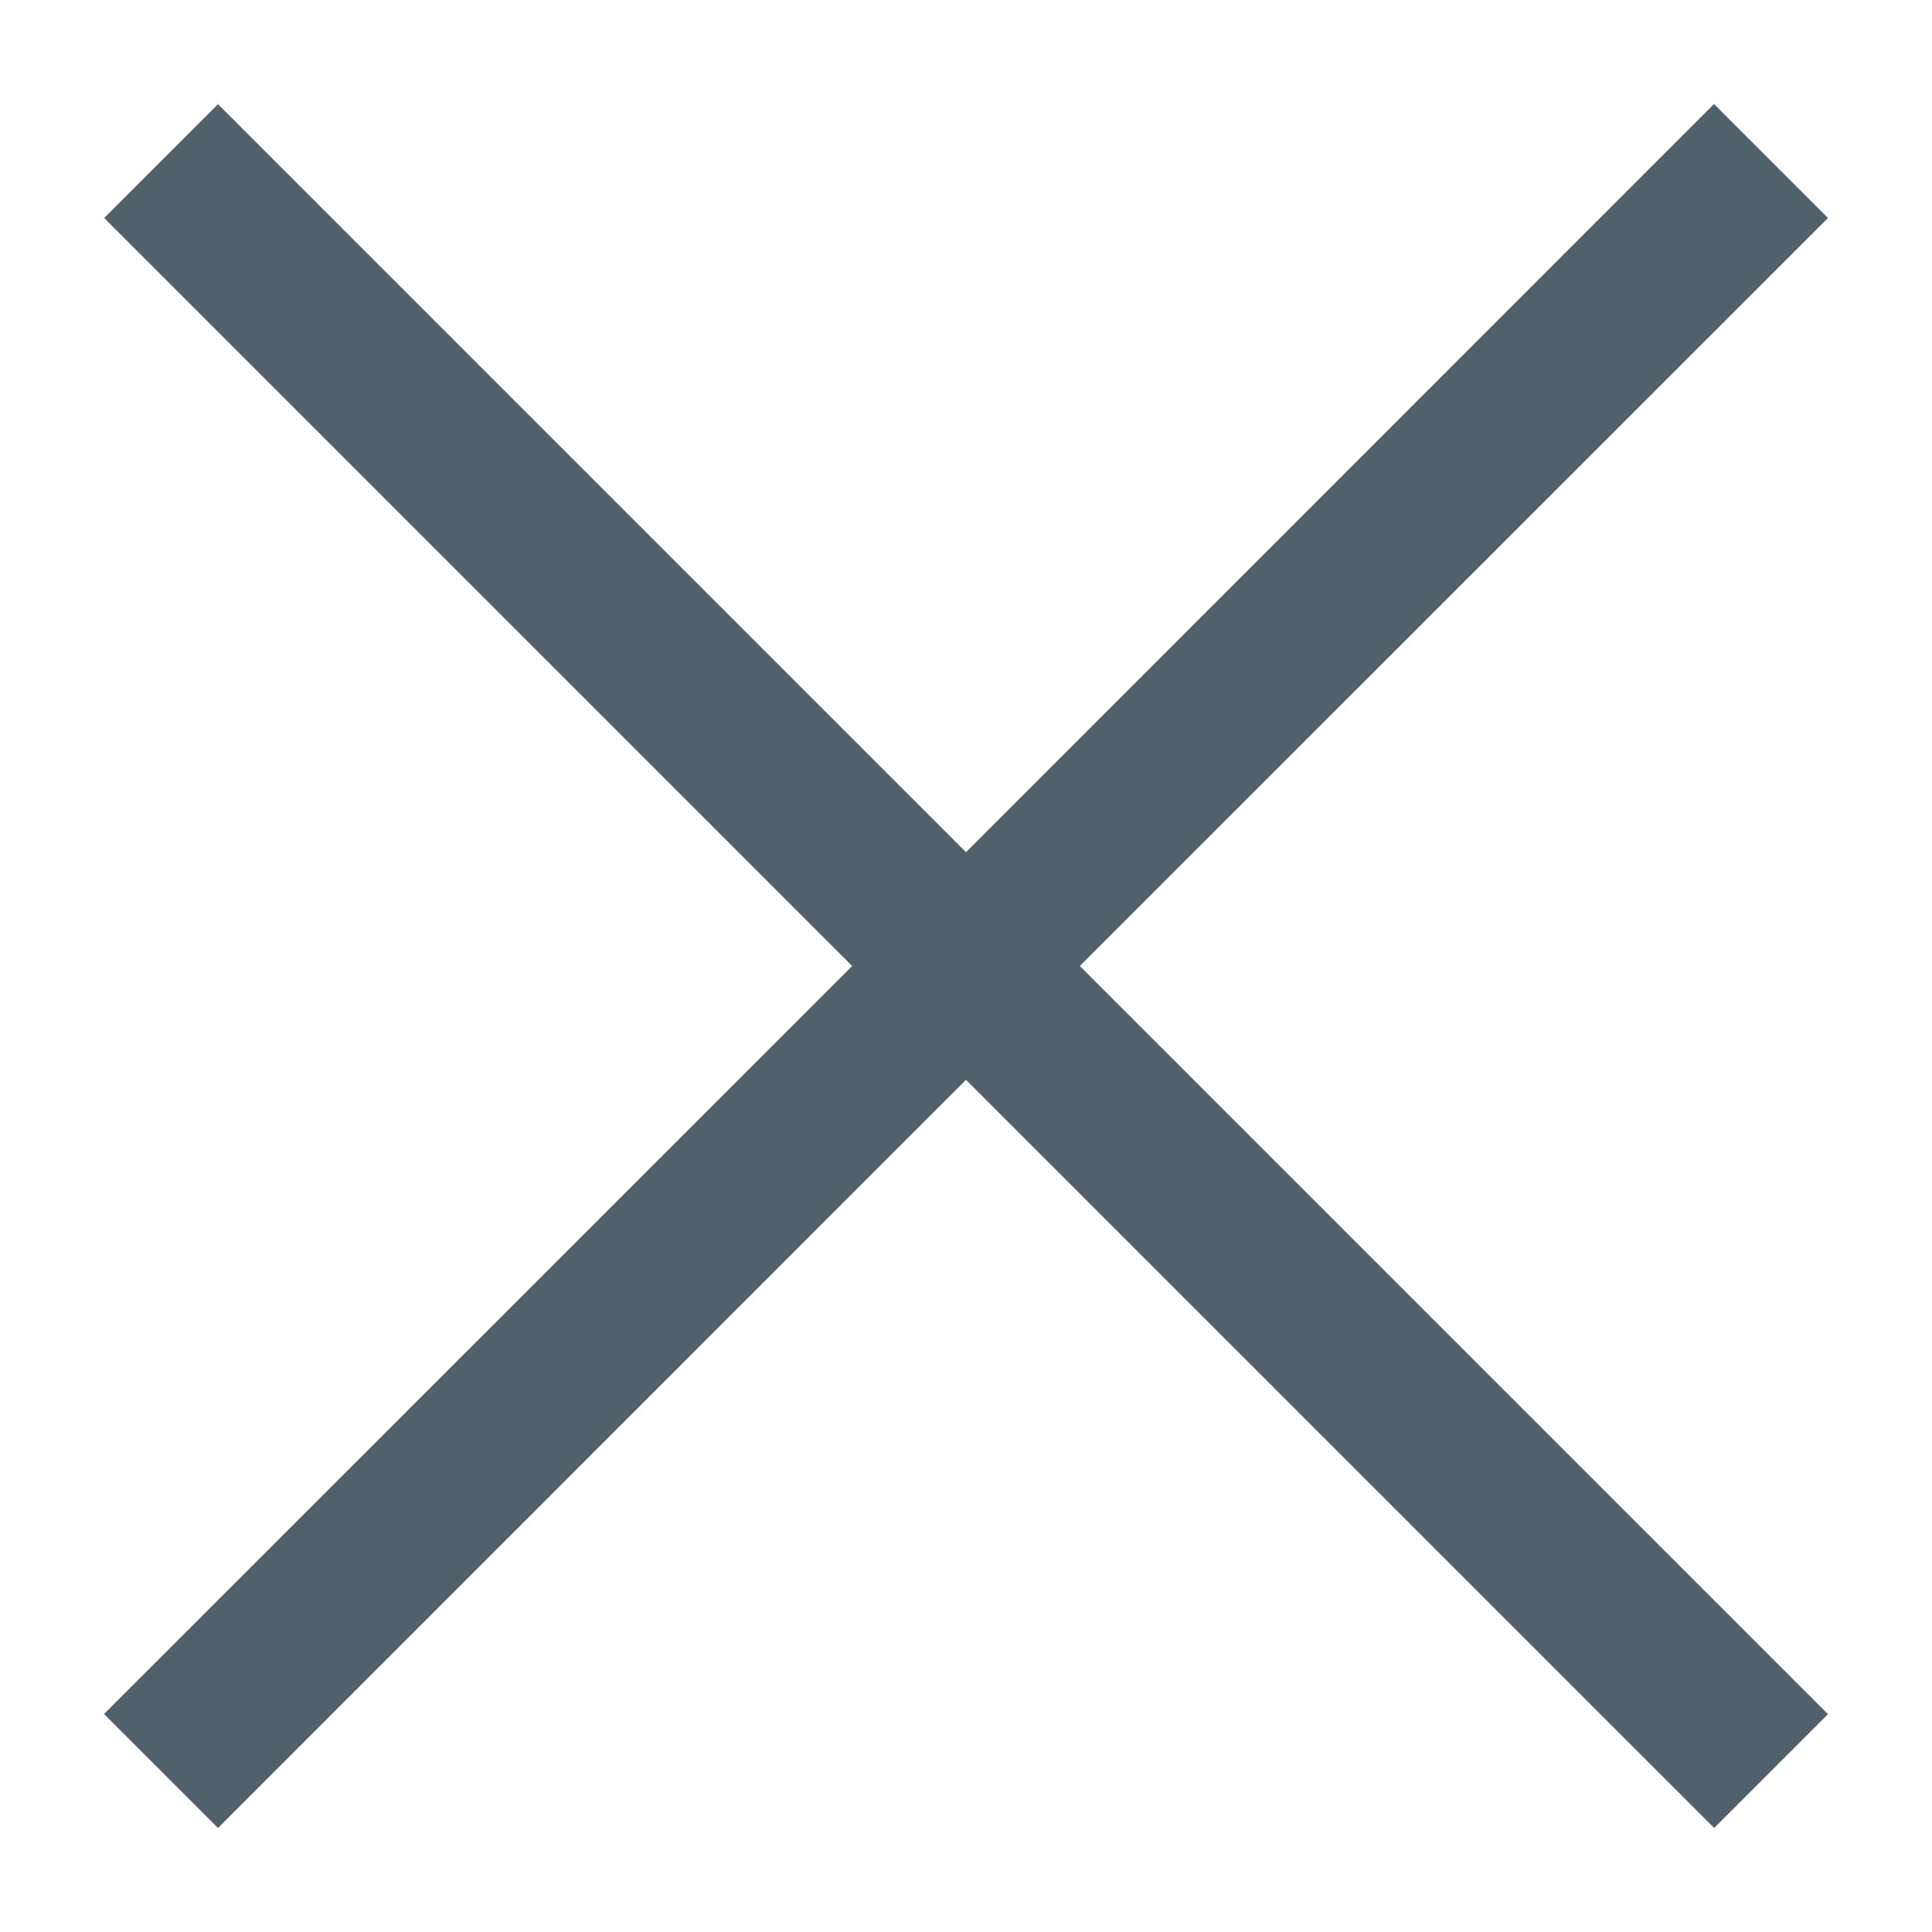
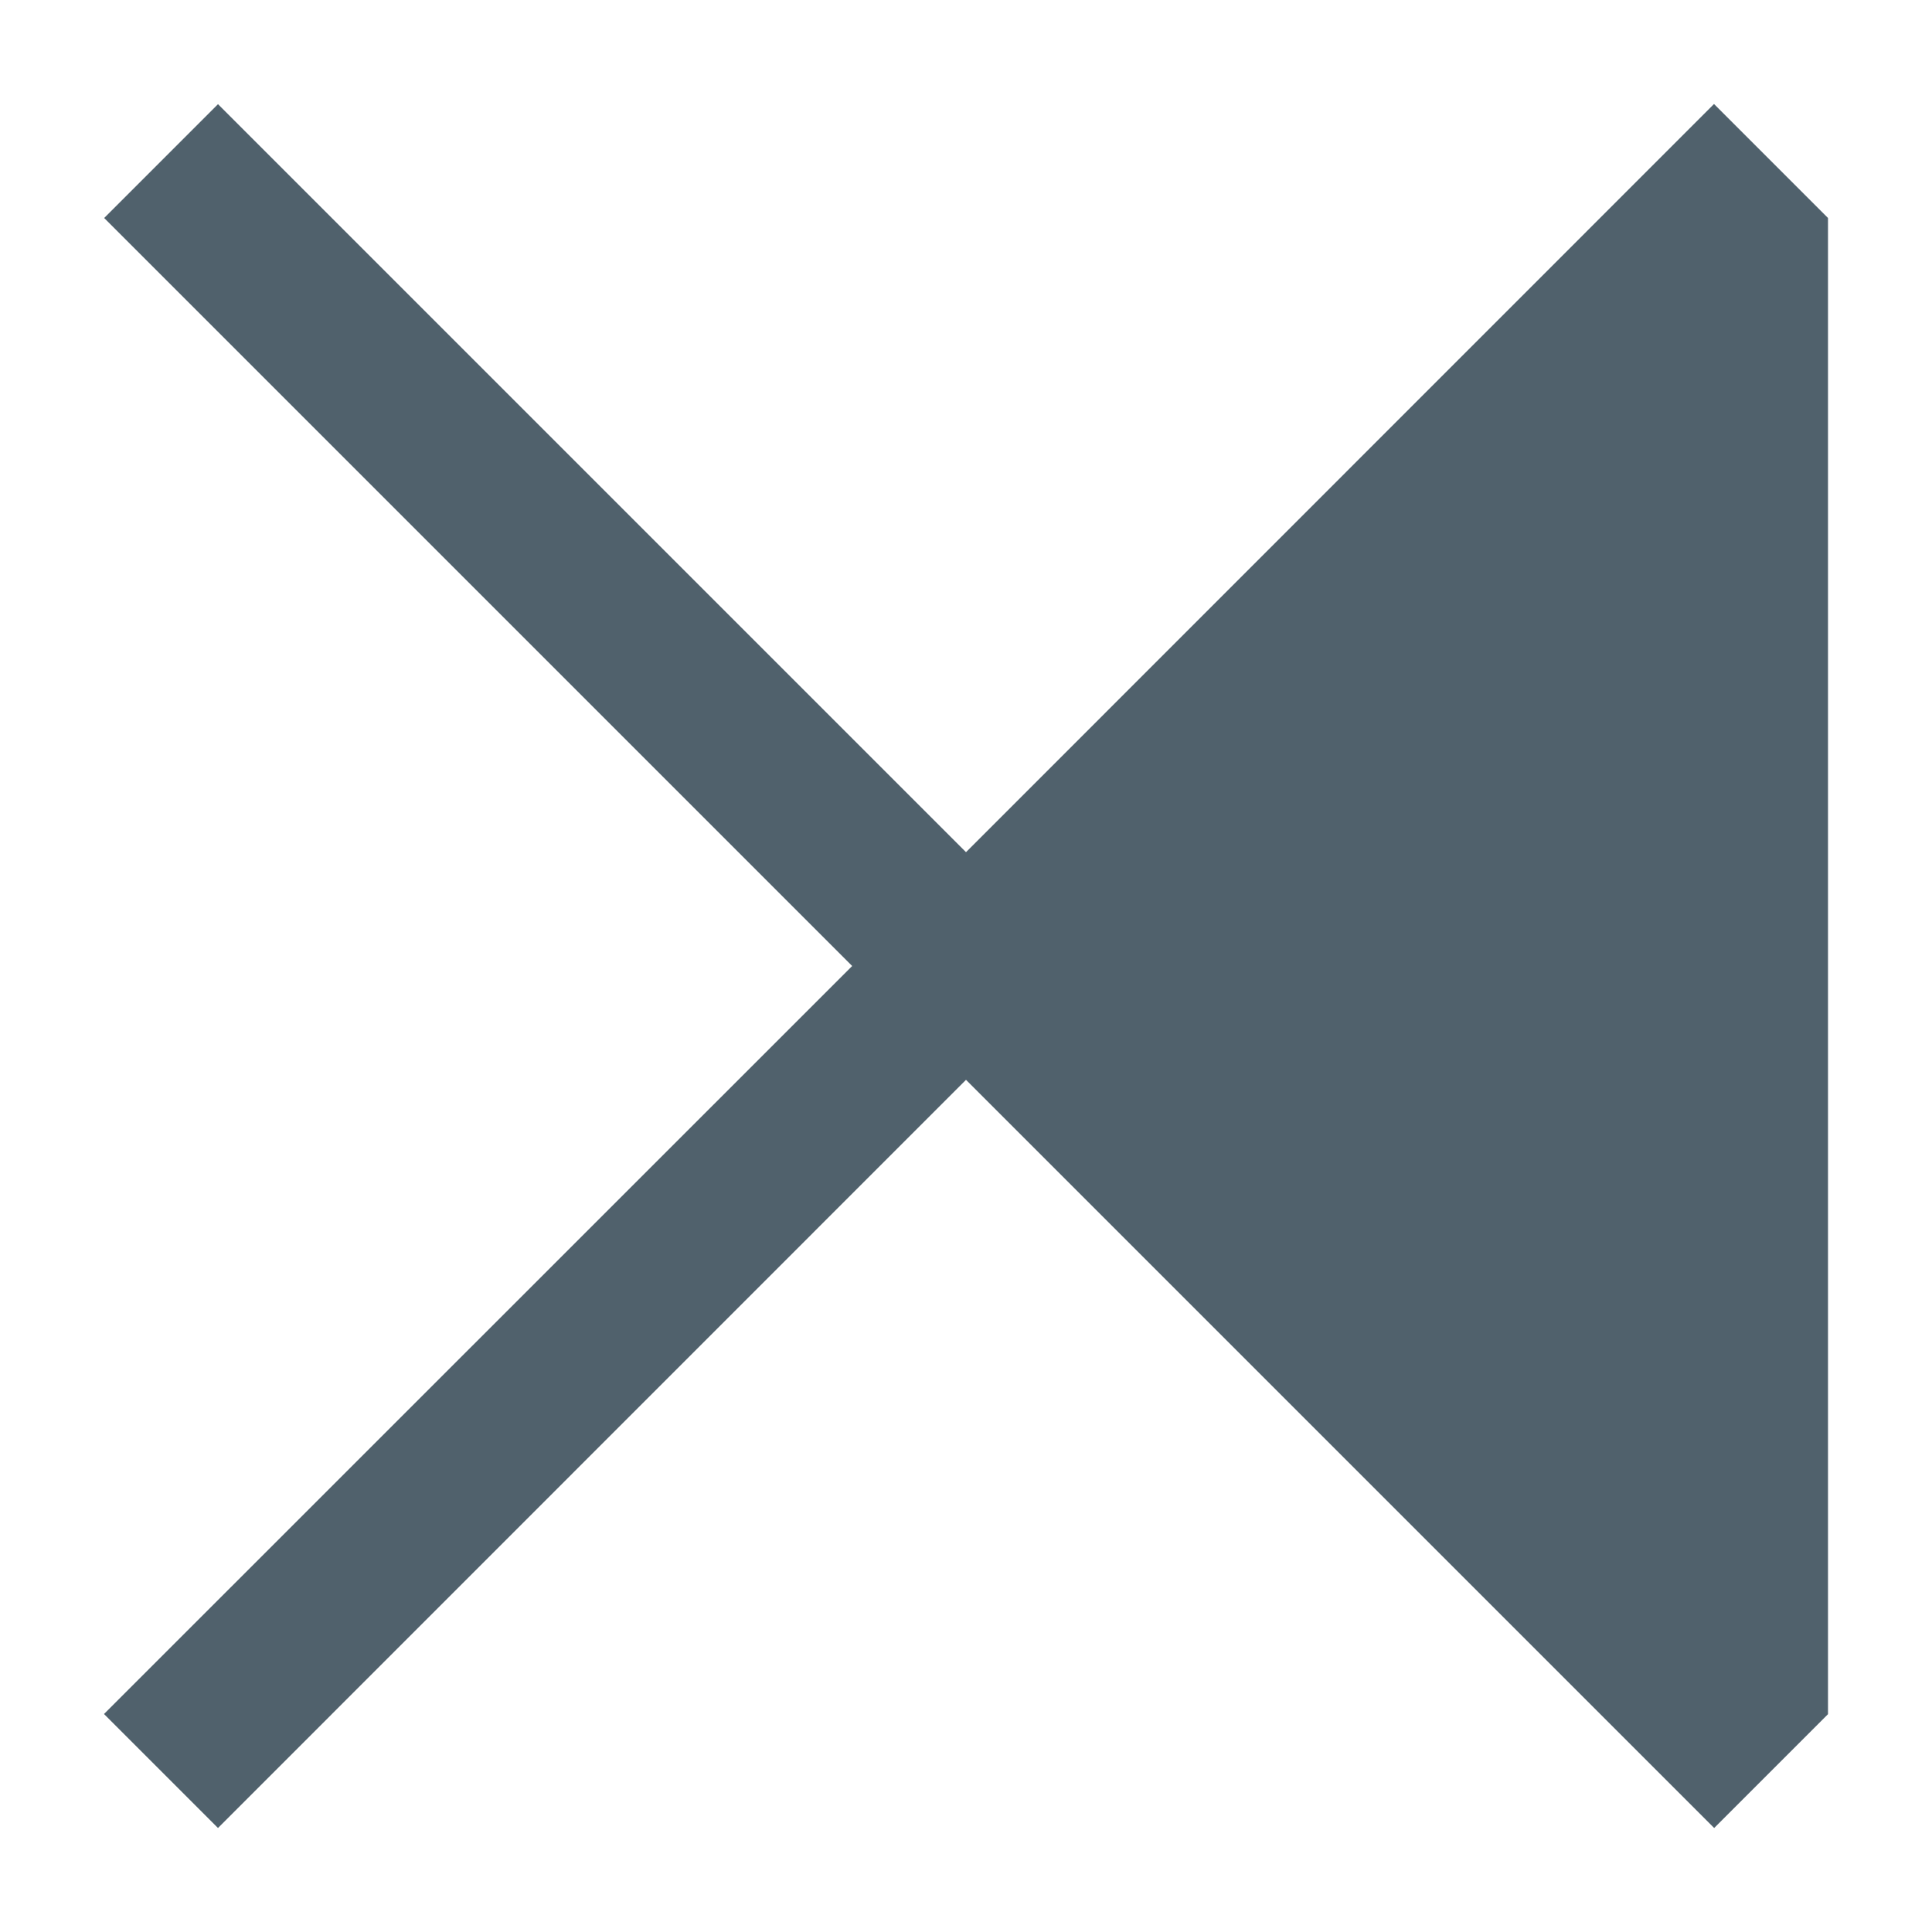
<svg xmlns="http://www.w3.org/2000/svg" width="12" height="12" viewBox="0 0 12 12" fill="none">
-   <path d="M5.293 6L0.646 10.646L1.354 11.354L6 6.707L10.647 11.354L11.354 10.647L6.707 6L11.354 1.354L10.646 0.646L6 5.293L1.354 0.647L0.647 1.354L5.293 6Z" fill="#253A48" fill-opacity="0.8" />
+   <path d="M5.293 6L0.646 10.646L1.354 11.354L6 6.707L10.647 11.354L11.354 10.647L11.354 1.354L10.646 0.646L6 5.293L1.354 0.647L0.647 1.354L5.293 6Z" fill="#253A48" fill-opacity="0.8" />
</svg>